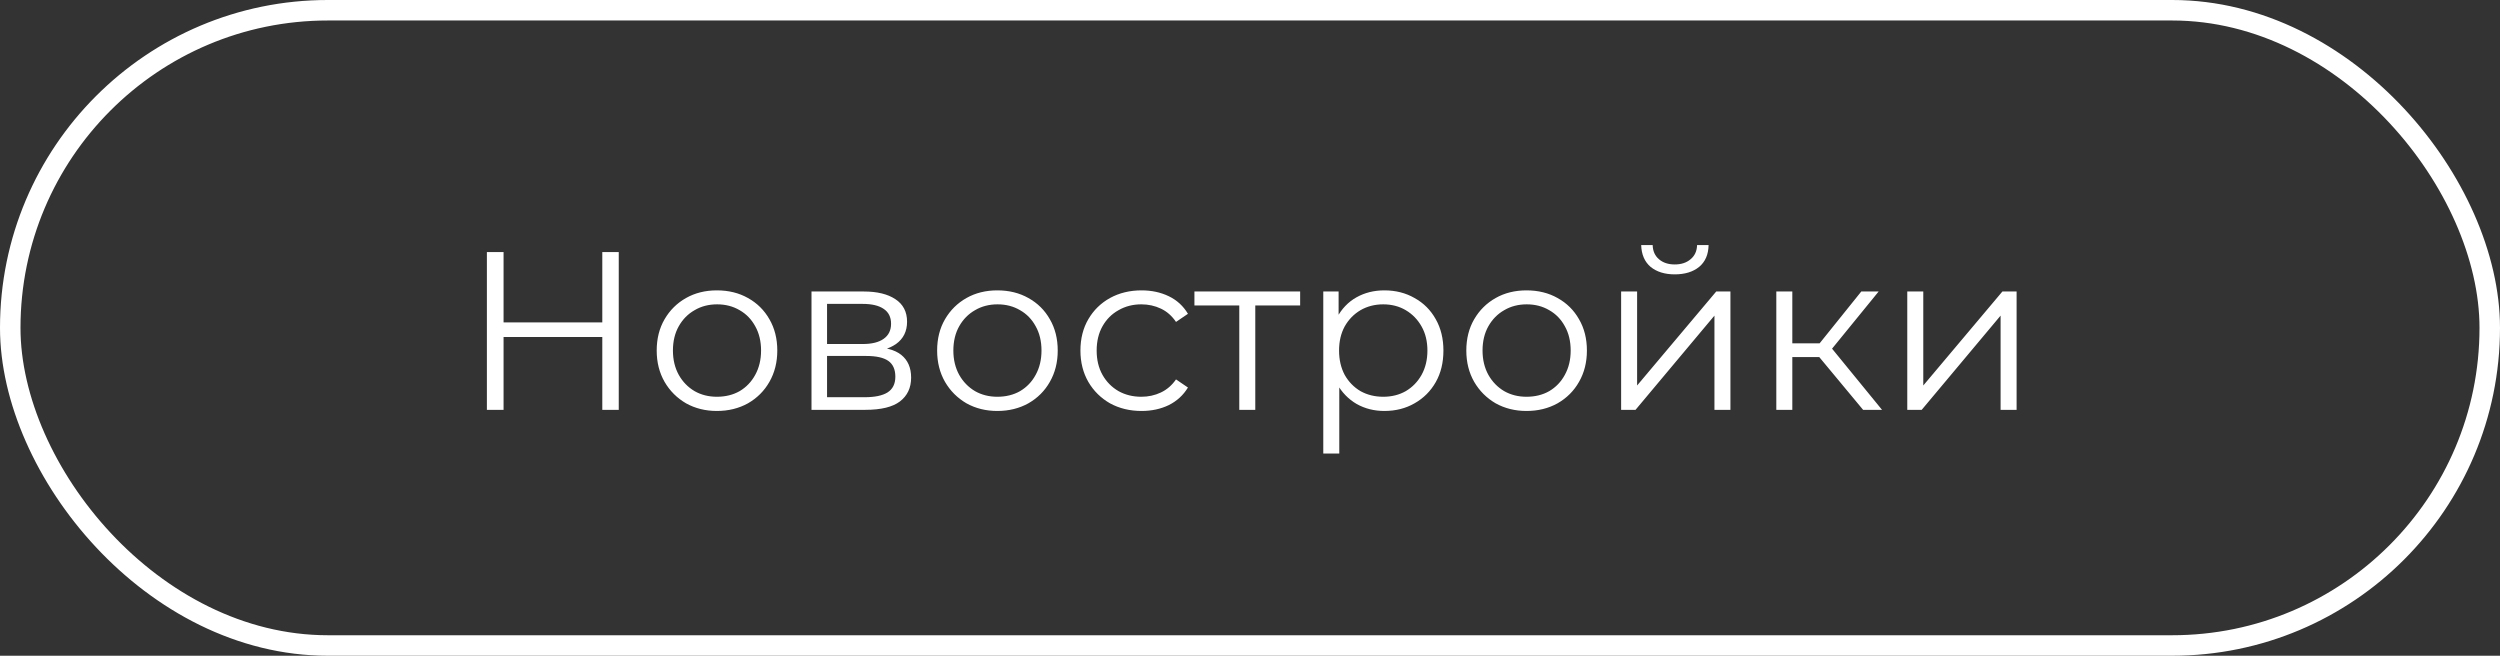
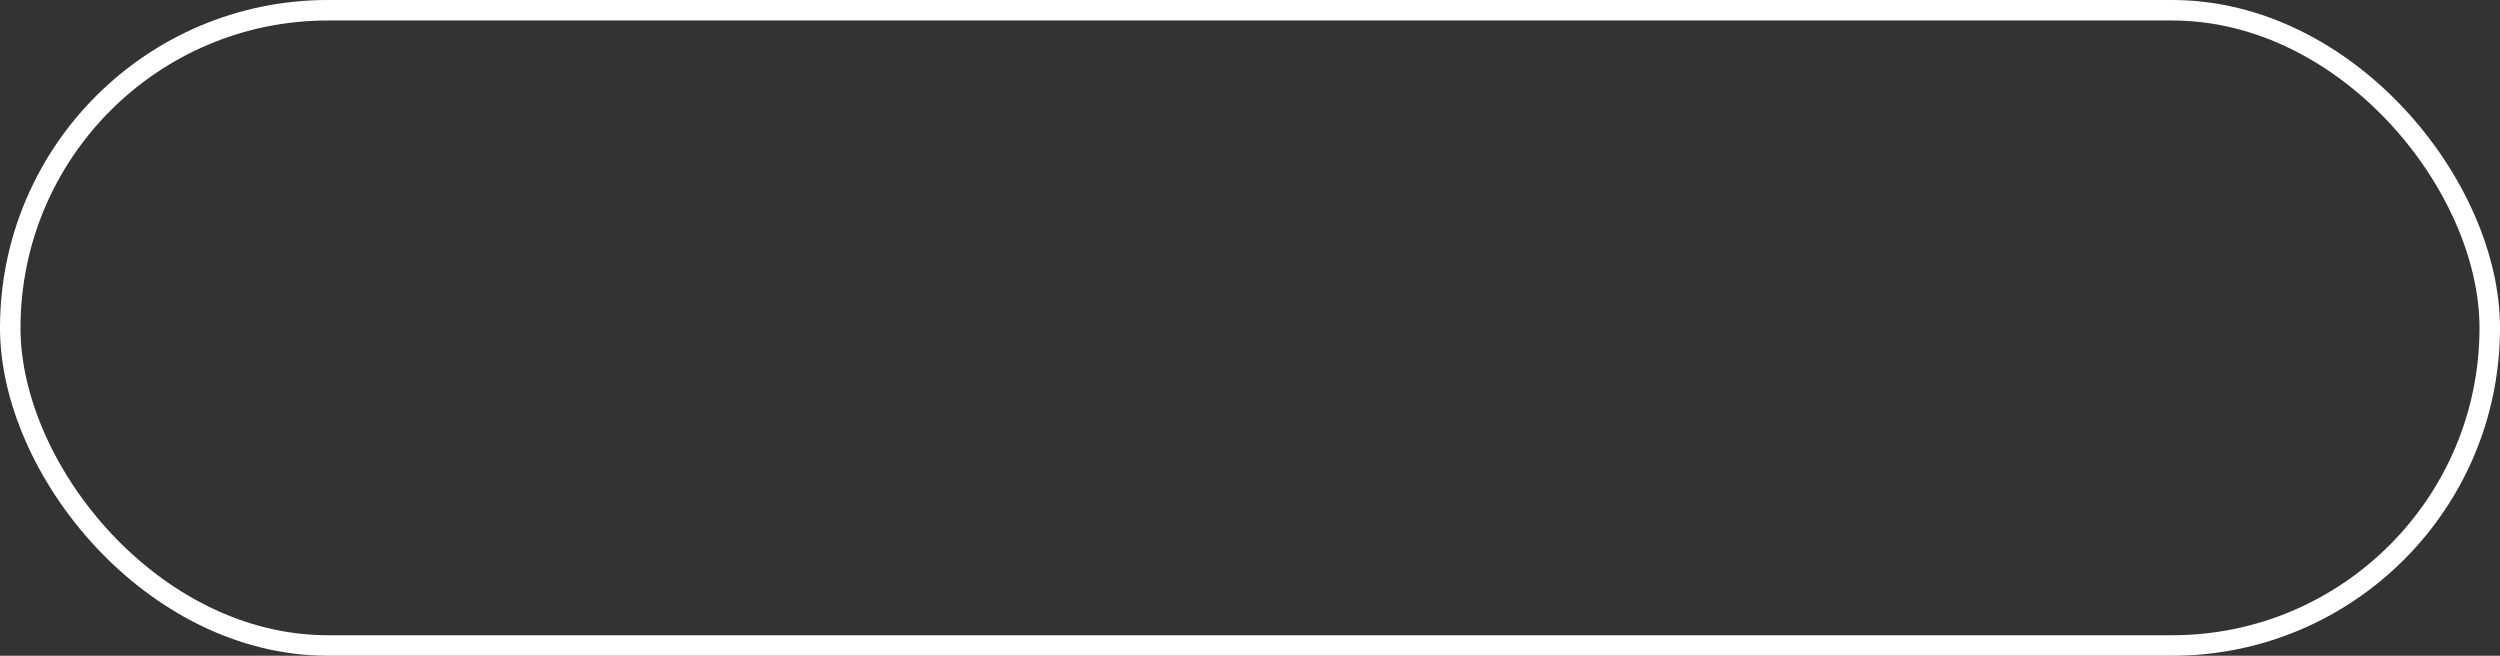
<svg xmlns="http://www.w3.org/2000/svg" width="122" height="32" viewBox="0 0 122 32" fill="none">
  <rect x="0" y="0" width="122" height="32" fill="#333333" stroke="none" />
-   <path d="M29.392 12.3H30.195V20H29.392V12.3ZM24.574 20H23.76V12.3H24.574V20ZM29.469 16.447H24.486V15.732H29.469V16.447ZM34.984 20.055C34.426 20.055 33.924 19.93 33.477 19.681C33.037 19.424 32.688 19.076 32.432 18.636C32.175 18.189 32.047 17.679 32.047 17.107C32.047 16.528 32.175 16.018 32.432 15.578C32.688 15.138 33.037 14.793 33.477 14.544C33.917 14.295 34.419 14.17 34.984 14.17C35.556 14.17 36.062 14.295 36.502 14.544C36.949 14.793 37.297 15.138 37.547 15.578C37.803 16.018 37.932 16.528 37.932 17.107C37.932 17.679 37.803 18.189 37.547 18.636C37.297 19.076 36.949 19.424 36.502 19.681C36.054 19.93 35.548 20.055 34.984 20.055ZM34.984 19.362C35.402 19.362 35.772 19.27 36.095 19.087C36.417 18.896 36.67 18.632 36.854 18.295C37.044 17.95 37.14 17.554 37.14 17.107C37.14 16.652 37.044 16.256 36.854 15.919C36.67 15.582 36.417 15.321 36.095 15.138C35.772 14.947 35.405 14.852 34.995 14.852C34.584 14.852 34.217 14.947 33.895 15.138C33.572 15.321 33.315 15.582 33.125 15.919C32.934 16.256 32.839 16.652 32.839 17.107C32.839 17.554 32.934 17.95 33.125 18.295C33.315 18.632 33.572 18.896 33.895 19.087C34.217 19.27 34.58 19.362 34.984 19.362ZM39.601 20V14.225H42.153C42.805 14.225 43.319 14.35 43.693 14.599C44.074 14.848 44.265 15.215 44.265 15.699C44.265 16.168 44.085 16.531 43.726 16.788C43.366 17.037 42.893 17.162 42.307 17.162L42.461 16.931C43.15 16.931 43.656 17.059 43.979 17.316C44.301 17.573 44.463 17.943 44.463 18.427C44.463 18.926 44.279 19.314 43.913 19.593C43.553 19.864 42.992 20 42.23 20H39.601ZM40.36 19.384H42.197C42.688 19.384 43.058 19.307 43.308 19.153C43.564 18.992 43.693 18.735 43.693 18.383C43.693 18.031 43.579 17.774 43.352 17.613C43.124 17.452 42.765 17.371 42.274 17.371H40.36V19.384ZM40.36 16.788H42.098C42.545 16.788 42.886 16.704 43.121 16.535C43.363 16.366 43.484 16.121 43.484 15.798C43.484 15.475 43.363 15.233 43.121 15.072C42.886 14.911 42.545 14.83 42.098 14.83H40.36V16.788ZM48.669 20.055C48.112 20.055 47.609 19.93 47.162 19.681C46.722 19.424 46.374 19.076 46.117 18.636C45.861 18.189 45.732 17.679 45.732 17.107C45.732 16.528 45.861 16.018 46.117 15.578C46.374 15.138 46.722 14.793 47.162 14.544C47.602 14.295 48.105 14.17 48.669 14.17C49.241 14.17 49.747 14.295 50.187 14.544C50.635 14.793 50.983 15.138 51.232 15.578C51.489 16.018 51.617 16.528 51.617 17.107C51.617 17.679 51.489 18.189 51.232 18.636C50.983 19.076 50.635 19.424 50.187 19.681C49.74 19.93 49.234 20.055 48.669 20.055ZM48.669 19.362C49.087 19.362 49.458 19.27 49.78 19.087C50.103 18.896 50.356 18.632 50.539 18.295C50.73 17.95 50.825 17.554 50.825 17.107C50.825 16.652 50.73 16.256 50.539 15.919C50.356 15.582 50.103 15.321 49.78 15.138C49.458 14.947 49.091 14.852 48.68 14.852C48.27 14.852 47.903 14.947 47.58 15.138C47.258 15.321 47.001 15.582 46.81 15.919C46.62 16.256 46.524 16.652 46.524 17.107C46.524 17.554 46.62 17.95 46.81 18.295C47.001 18.632 47.258 18.896 47.58 19.087C47.903 19.27 48.266 19.362 48.669 19.362ZM55.706 20.055C55.134 20.055 54.621 19.93 54.166 19.681C53.719 19.424 53.367 19.076 53.11 18.636C52.854 18.189 52.725 17.679 52.725 17.107C52.725 16.528 52.854 16.018 53.11 15.578C53.367 15.138 53.719 14.793 54.166 14.544C54.621 14.295 55.134 14.17 55.706 14.17C56.198 14.17 56.641 14.265 57.037 14.456C57.433 14.647 57.745 14.933 57.972 15.314L57.389 15.71C57.191 15.417 56.946 15.2 56.652 15.061C56.359 14.922 56.04 14.852 55.695 14.852C55.285 14.852 54.914 14.947 54.584 15.138C54.254 15.321 53.994 15.582 53.803 15.919C53.613 16.256 53.517 16.652 53.517 17.107C53.517 17.562 53.613 17.958 53.803 18.295C53.994 18.632 54.254 18.896 54.584 19.087C54.914 19.27 55.285 19.362 55.695 19.362C56.04 19.362 56.359 19.292 56.652 19.153C56.946 19.014 57.191 18.801 57.389 18.515L57.972 18.911C57.745 19.285 57.433 19.571 57.037 19.769C56.641 19.96 56.198 20.055 55.706 20.055ZM60.477 20V14.698L60.675 14.907H58.288V14.225H63.447V14.907H61.06L61.258 14.698V20H60.477ZM67.557 20.055C67.059 20.055 66.608 19.941 66.204 19.714C65.801 19.479 65.478 19.146 65.236 18.713C65.002 18.273 64.884 17.738 64.884 17.107C64.884 16.476 65.002 15.945 65.236 15.512C65.471 15.072 65.79 14.738 66.193 14.511C66.597 14.284 67.051 14.17 67.557 14.17C68.107 14.17 68.599 14.295 69.031 14.544C69.471 14.786 69.816 15.131 70.065 15.578C70.315 16.018 70.439 16.528 70.439 17.107C70.439 17.694 70.315 18.207 70.065 18.647C69.816 19.087 69.471 19.432 69.031 19.681C68.599 19.93 68.107 20.055 67.557 20.055ZM64.576 22.134V14.225H65.324V15.963L65.247 17.118L65.357 18.284V22.134H64.576ZM67.502 19.362C67.913 19.362 68.28 19.27 68.602 19.087C68.925 18.896 69.182 18.632 69.372 18.295C69.563 17.95 69.658 17.554 69.658 17.107C69.658 16.66 69.563 16.267 69.372 15.93C69.182 15.593 68.925 15.329 68.602 15.138C68.28 14.947 67.913 14.852 67.502 14.852C67.092 14.852 66.721 14.947 66.391 15.138C66.069 15.329 65.812 15.593 65.621 15.93C65.438 16.267 65.346 16.66 65.346 17.107C65.346 17.554 65.438 17.95 65.621 18.295C65.812 18.632 66.069 18.896 66.391 19.087C66.721 19.27 67.092 19.362 67.502 19.362ZM74.493 20.055C73.936 20.055 73.434 19.93 72.986 19.681C72.546 19.424 72.198 19.076 71.941 18.636C71.685 18.189 71.556 17.679 71.556 17.107C71.556 16.528 71.685 16.018 71.941 15.578C72.198 15.138 72.546 14.793 72.986 14.544C73.426 14.295 73.929 14.17 74.493 14.17C75.065 14.17 75.571 14.295 76.011 14.544C76.459 14.793 76.807 15.138 77.056 15.578C77.313 16.018 77.441 16.528 77.441 17.107C77.441 17.679 77.313 18.189 77.056 18.636C76.807 19.076 76.459 19.424 76.011 19.681C75.564 19.93 75.058 20.055 74.493 20.055ZM74.493 19.362C74.911 19.362 75.282 19.27 75.604 19.087C75.927 18.896 76.18 18.632 76.363 18.295C76.554 17.95 76.649 17.554 76.649 17.107C76.649 16.652 76.554 16.256 76.363 15.919C76.18 15.582 75.927 15.321 75.604 15.138C75.282 14.947 74.915 14.852 74.504 14.852C74.094 14.852 73.727 14.947 73.404 15.138C73.082 15.321 72.825 15.582 72.634 15.919C72.444 16.256 72.348 16.652 72.348 17.107C72.348 17.554 72.444 17.95 72.634 18.295C72.825 18.632 73.082 18.896 73.404 19.087C73.727 19.27 74.09 19.362 74.493 19.362ZM79.111 20V14.225H79.891V18.812L83.752 14.225H84.445V20H83.665V15.402L79.814 20H79.111ZM81.728 13.389C81.245 13.389 80.852 13.268 80.552 13.026C80.258 12.777 80.104 12.421 80.09 11.959H80.65C80.658 12.252 80.76 12.483 80.959 12.652C81.156 12.821 81.413 12.905 81.728 12.905C82.044 12.905 82.3 12.821 82.499 12.652C82.704 12.483 82.81 12.252 82.817 11.959H83.379C83.371 12.421 83.217 12.777 82.916 13.026C82.616 13.268 82.22 13.389 81.728 13.389ZM90.919 20L88.543 17.14L89.192 16.755L91.843 20H90.919ZM86.684 20V14.225H87.465V20H86.684ZM87.223 17.426V16.755H89.082V17.426H87.223ZM89.258 17.195L88.532 17.085L90.831 14.225H91.678L89.258 17.195ZM93.075 20V14.225H93.856V18.812L97.717 14.225H98.41V20H97.629V15.402L93.779 20H93.075Z" fill="white" />
  <rect x="0.5" y="0.5" width="121" height="31" rx="15.5" stroke="white" />
</svg>